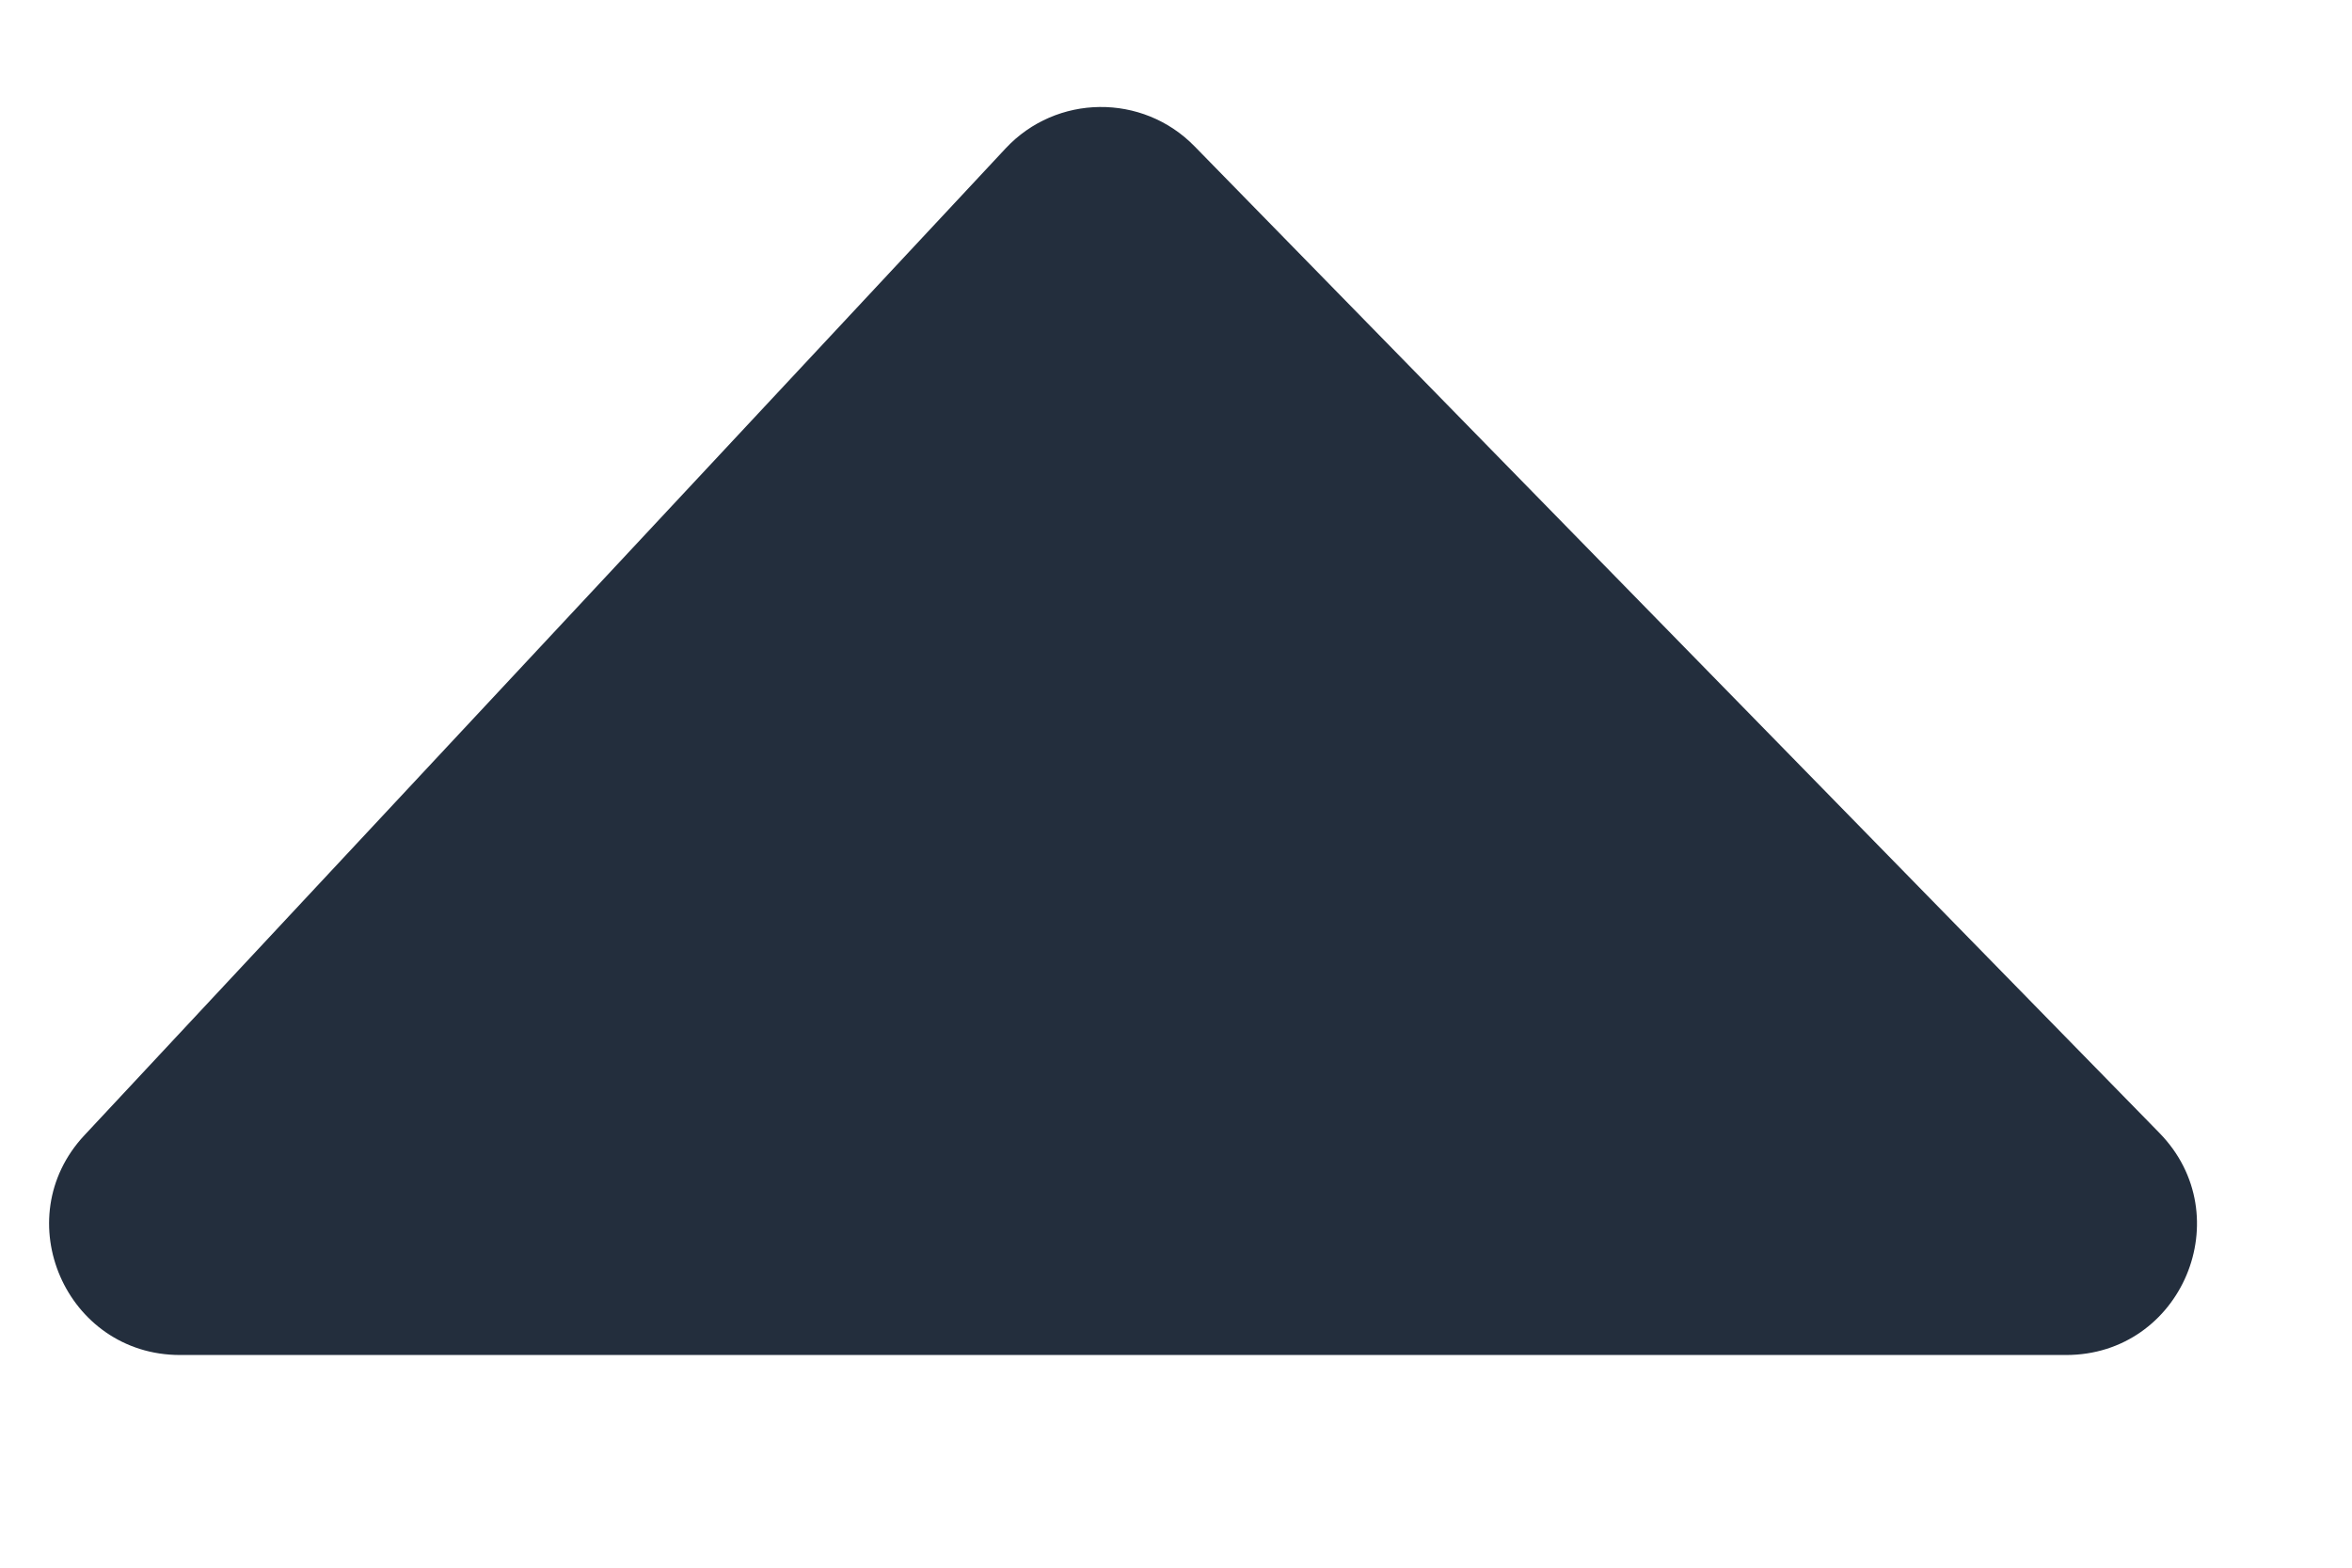
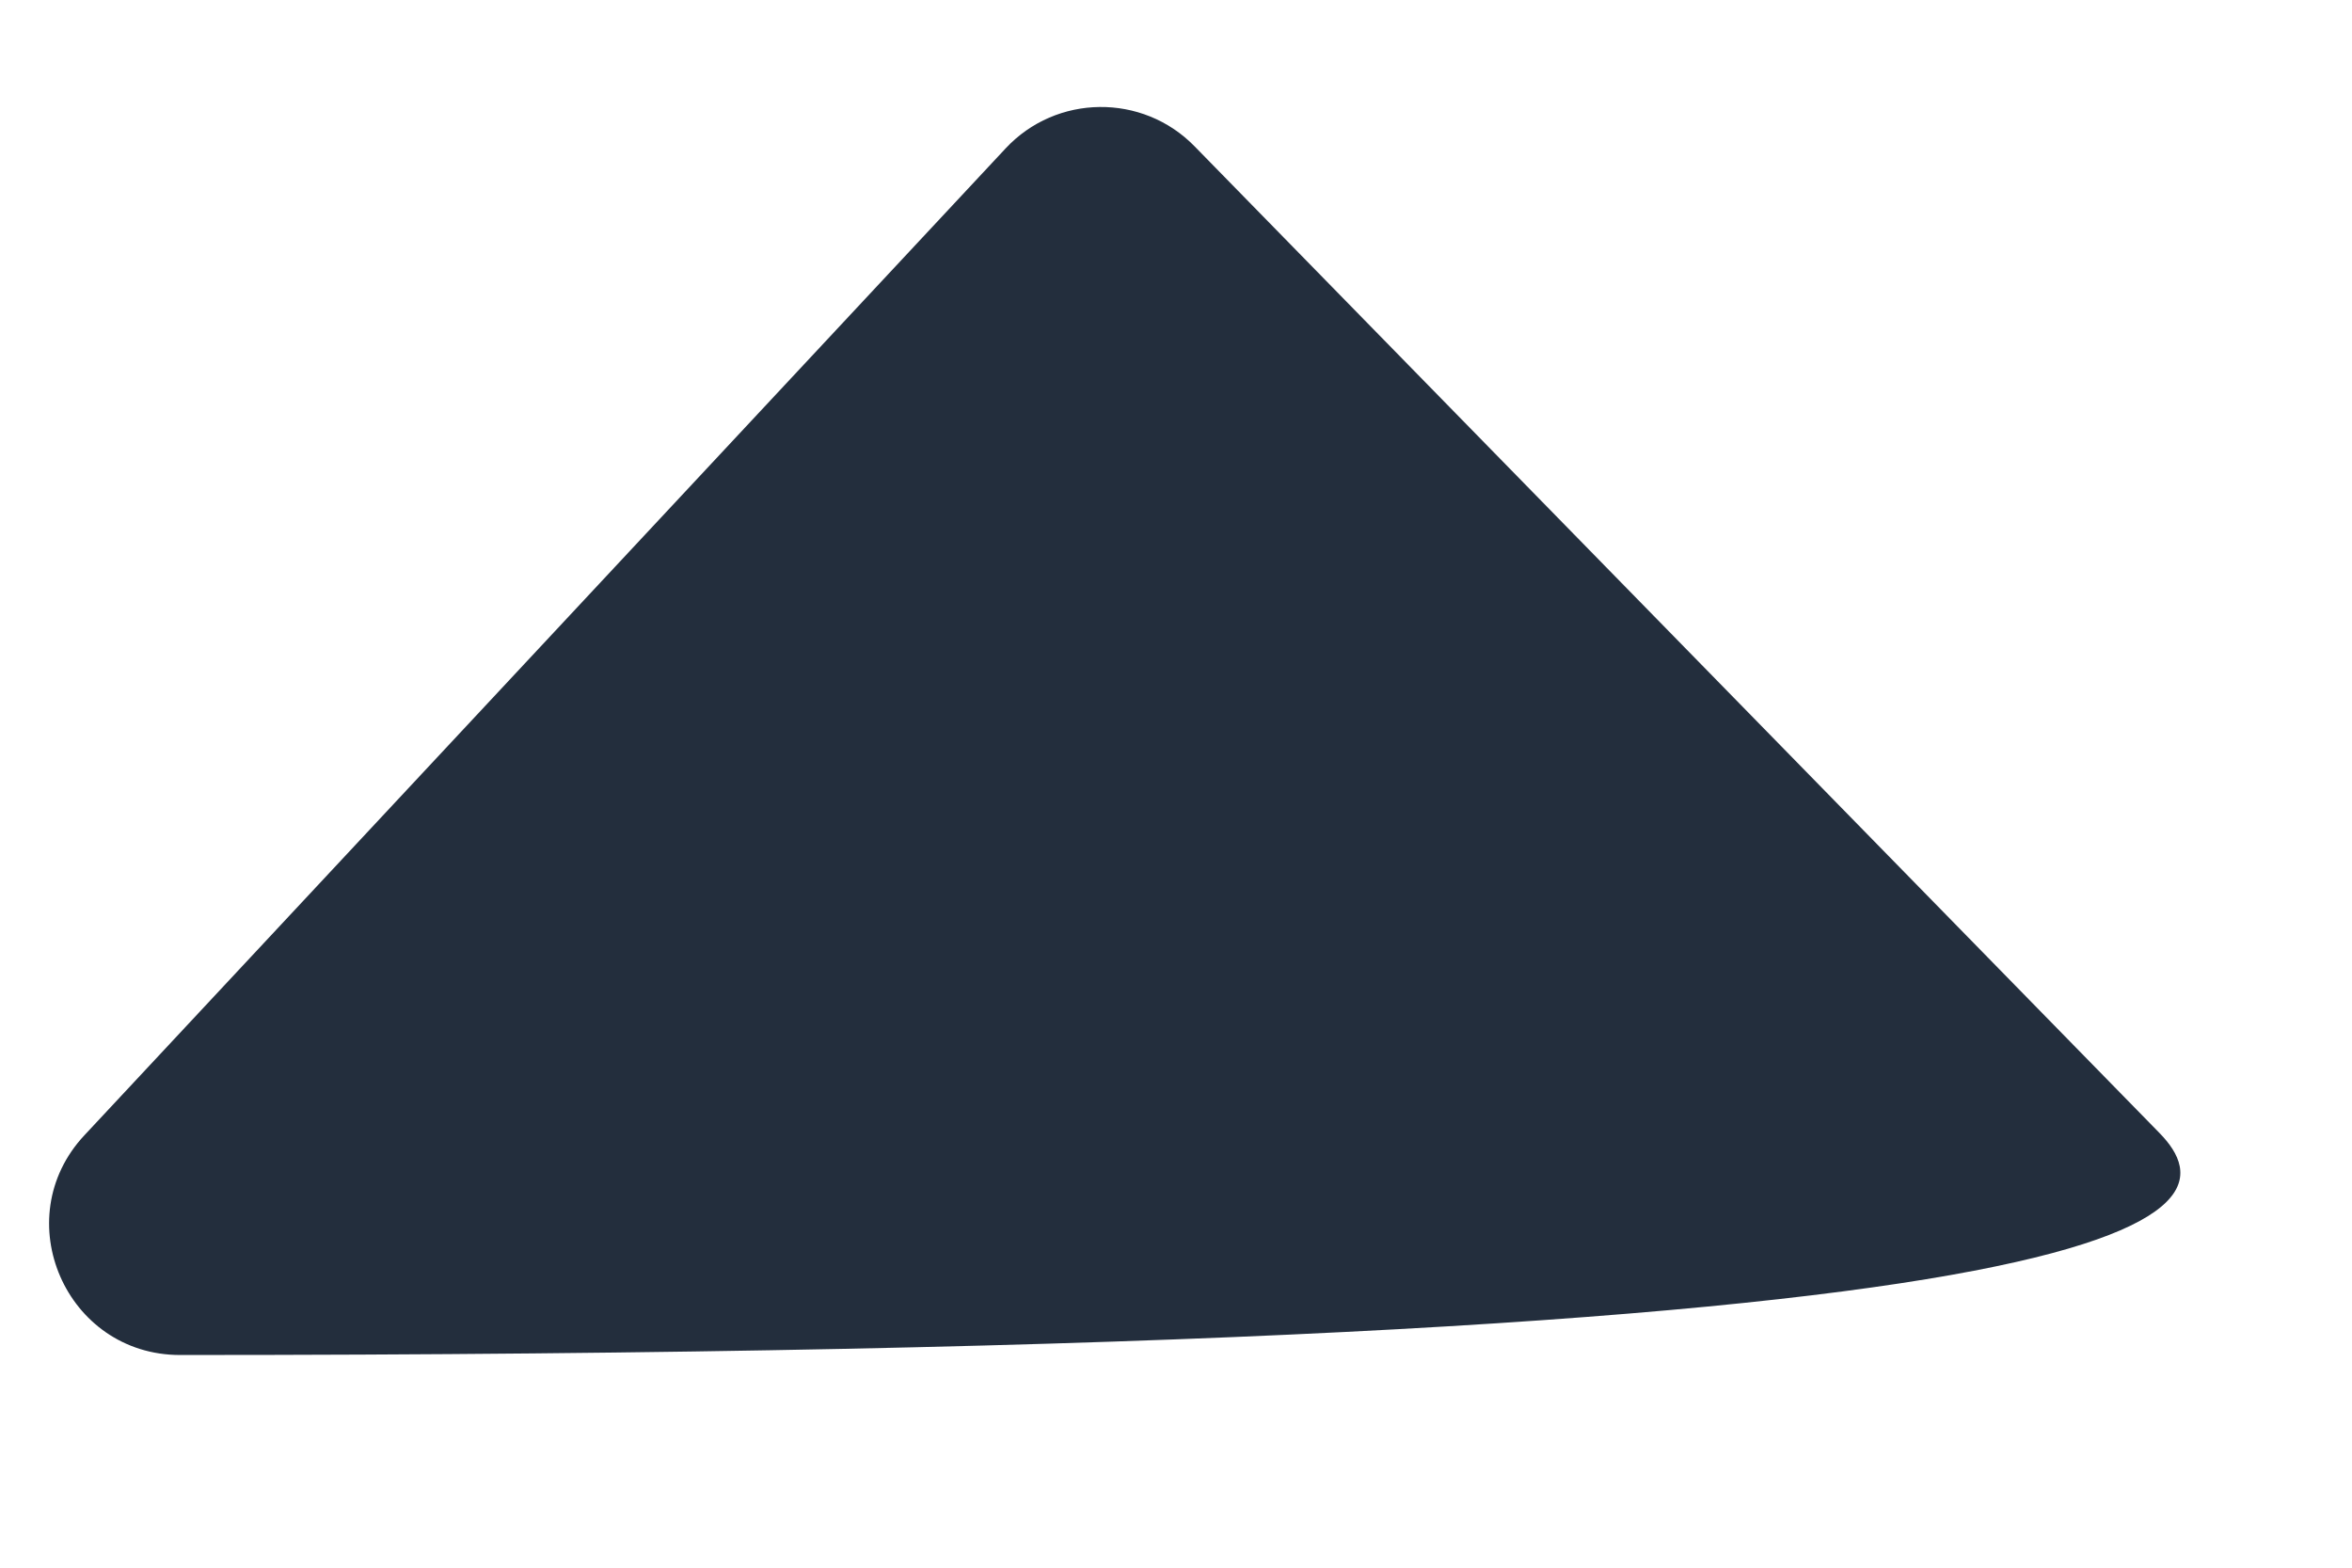
<svg xmlns="http://www.w3.org/2000/svg" width="9" height="6" viewBox="0 0 9 6" fill="none">
-   <path d="M0.689 5.186L7.906 5.186C8.349 5.186 8.573 4.653 8.263 4.336L4.571 0.56C4.372 0.356 4.042 0.36 3.848 0.568L0.323 4.345C0.025 4.664 0.252 5.186 0.689 5.186Z" fill="#232E3D" />
+   <path d="M0.689 5.186C8.349 5.186 8.573 4.653 8.263 4.336L4.571 0.56C4.372 0.356 4.042 0.36 3.848 0.568L0.323 4.345C0.025 4.664 0.252 5.186 0.689 5.186Z" fill="#232E3D" />
</svg>